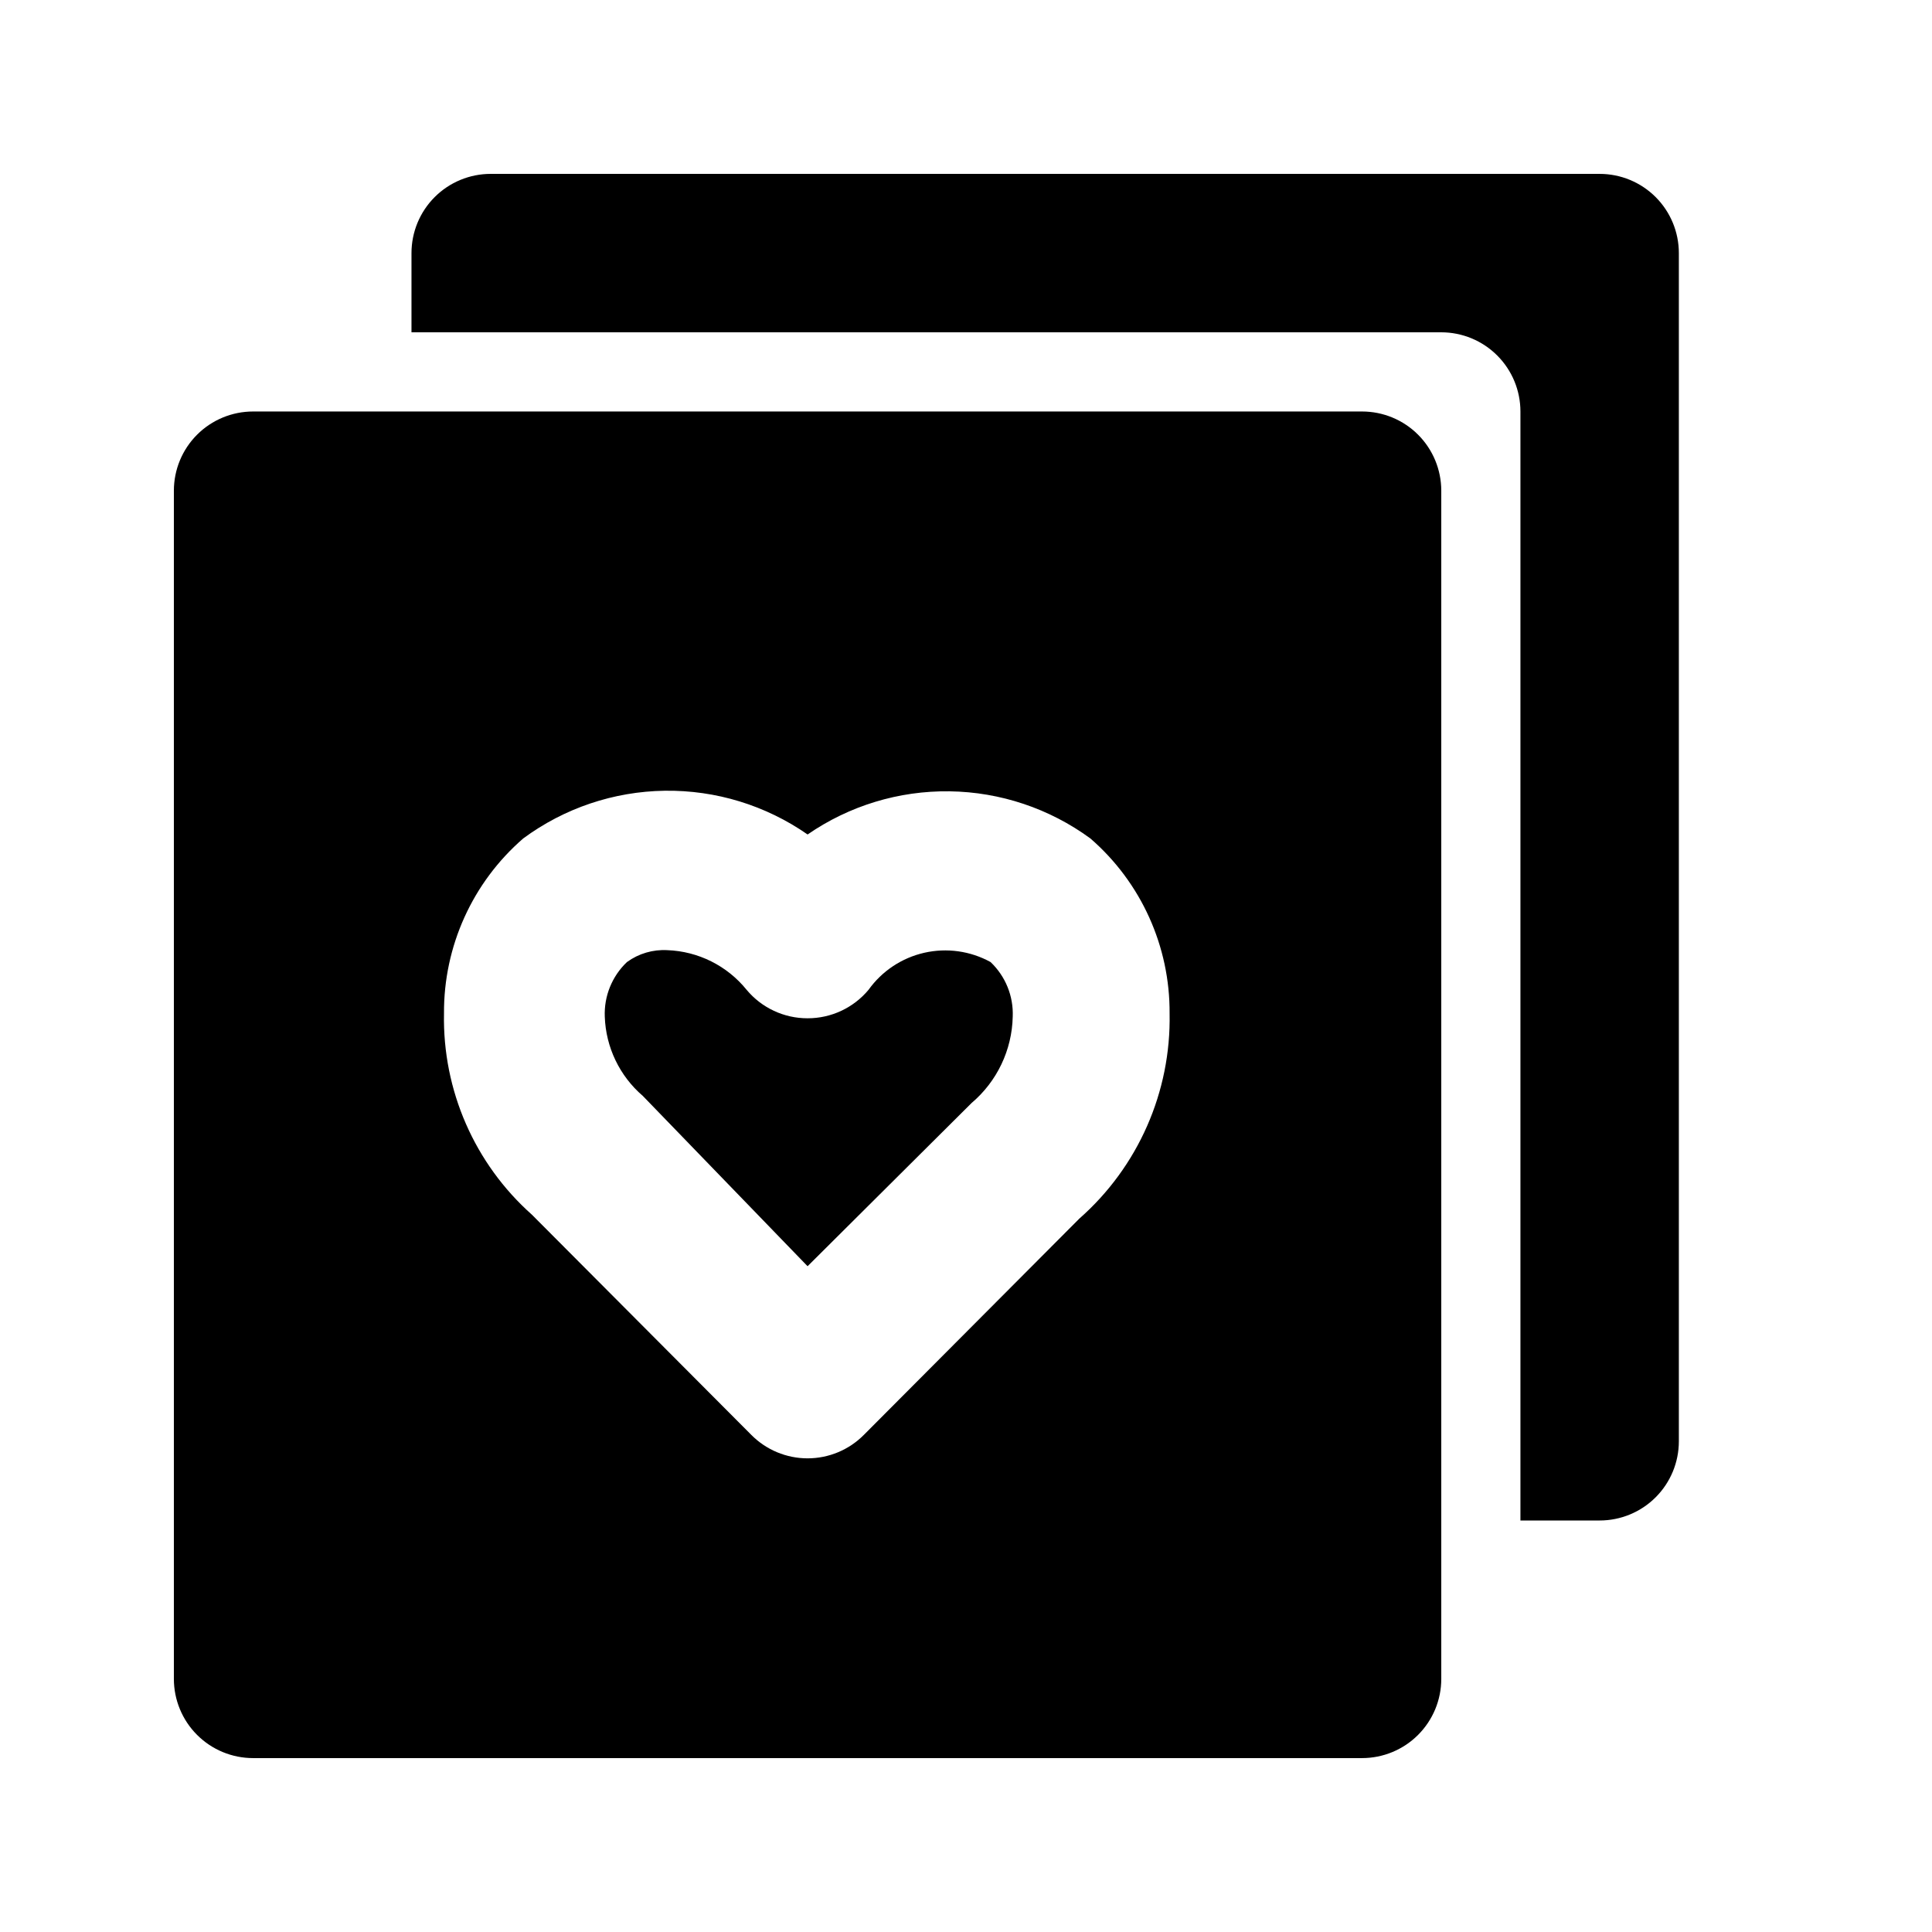
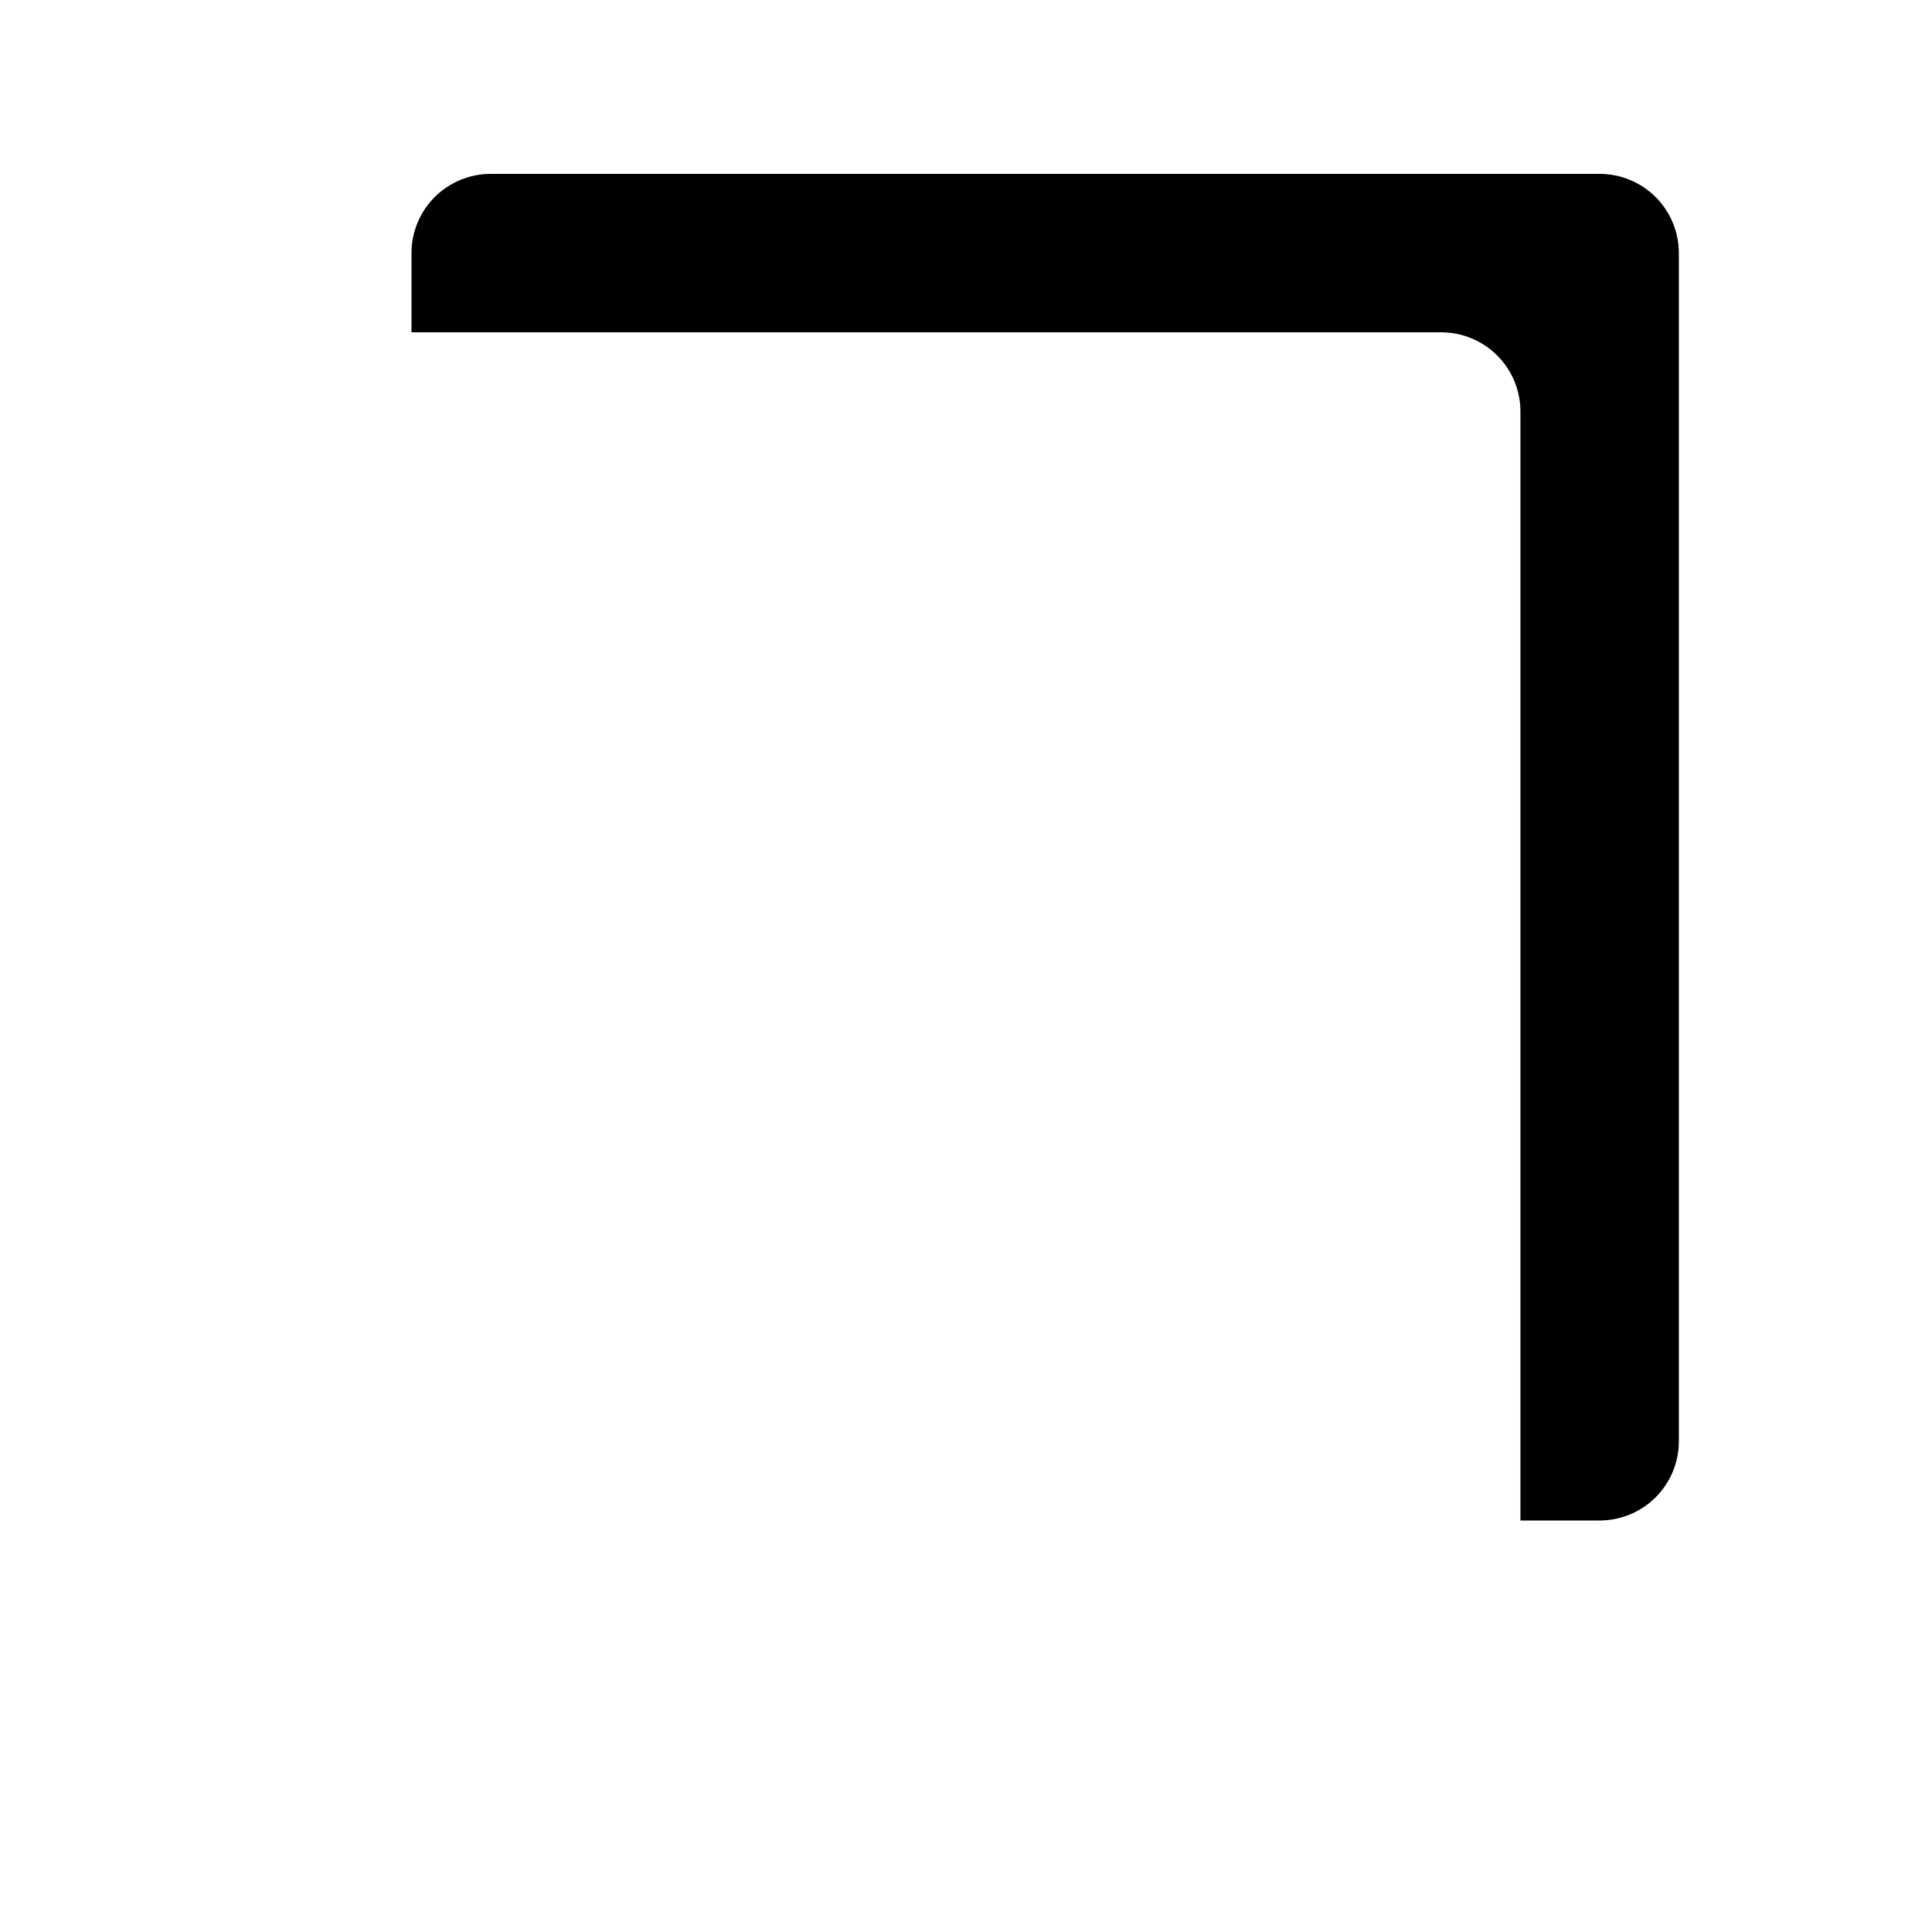
<svg xmlns="http://www.w3.org/2000/svg" fill="#000000" width="800px" height="800px" version="1.1" viewBox="144 144 512 512">
  <g>
    <path d="m567.93 190.08h-293.89c-5.566 0-10.906 2.211-14.844 6.148s-6.148 9.277-6.148 14.844v20.992h272.89c5.57 0 10.91 2.211 14.844 6.148 3.938 3.938 6.148 9.277 6.148 14.844v293.89h20.992c5.57 0 10.91-2.211 14.844-6.148 3.938-3.934 6.148-9.273 6.148-14.844v-314.88c0-5.566-2.211-10.906-6.148-14.844-3.934-3.938-9.273-6.148-14.844-6.148z" />
-     <path d="m374.18 406.3c-3.996 4.797-9.922 7.566-16.164 7.555-6.246 0.012-12.168-2.758-16.164-7.555-5.152-6.367-12.809-10.195-20.992-10.496-3.828-0.219-7.609 0.895-10.707 3.148-3.957 3.754-6.102 9.035-5.879 14.484 0.277 8.098 3.93 15.711 10.078 20.992l43.664 45.133 43.453-43.242c6.746-5.715 10.723-14.043 10.914-22.883 0.227-5.449-1.918-10.73-5.875-14.484-5.356-2.941-11.602-3.816-17.559-2.461-5.957 1.352-11.211 4.844-14.77 9.809z" />
-     <path d="m504.96 253.05h-293.89c-5.566 0-10.906 2.211-14.844 6.148s-6.148 9.277-6.148 14.844v314.88c0 5.57 2.211 10.906 6.148 14.844s9.277 6.148 14.844 6.148h293.89c5.57 0 10.91-2.211 14.844-6.148 3.938-3.938 6.148-9.273 6.148-14.844v-314.88c0-5.566-2.211-10.906-6.148-14.844-3.934-3.938-9.273-6.148-14.844-6.148zm-74.941 213.91-57.098 57.309c-3.941 3.973-9.305 6.207-14.902 6.207s-10.965-2.234-14.906-6.207l-58.148-58.359c-15.191-13.508-23.707-32.992-23.301-53.32-0.117-17.789 7.555-34.738 20.992-46.391 10.875-8.035 23.996-12.453 37.512-12.645 13.52-0.188 26.758 3.867 37.852 11.594 11.051-7.633 24.207-11.629 37.637-11.441 13.43 0.188 26.469 4.555 37.305 12.492 13.438 11.652 21.109 28.602 20.992 46.391 0.414 20.762-8.34 40.652-23.934 54.371z" />
  </g>
</svg>